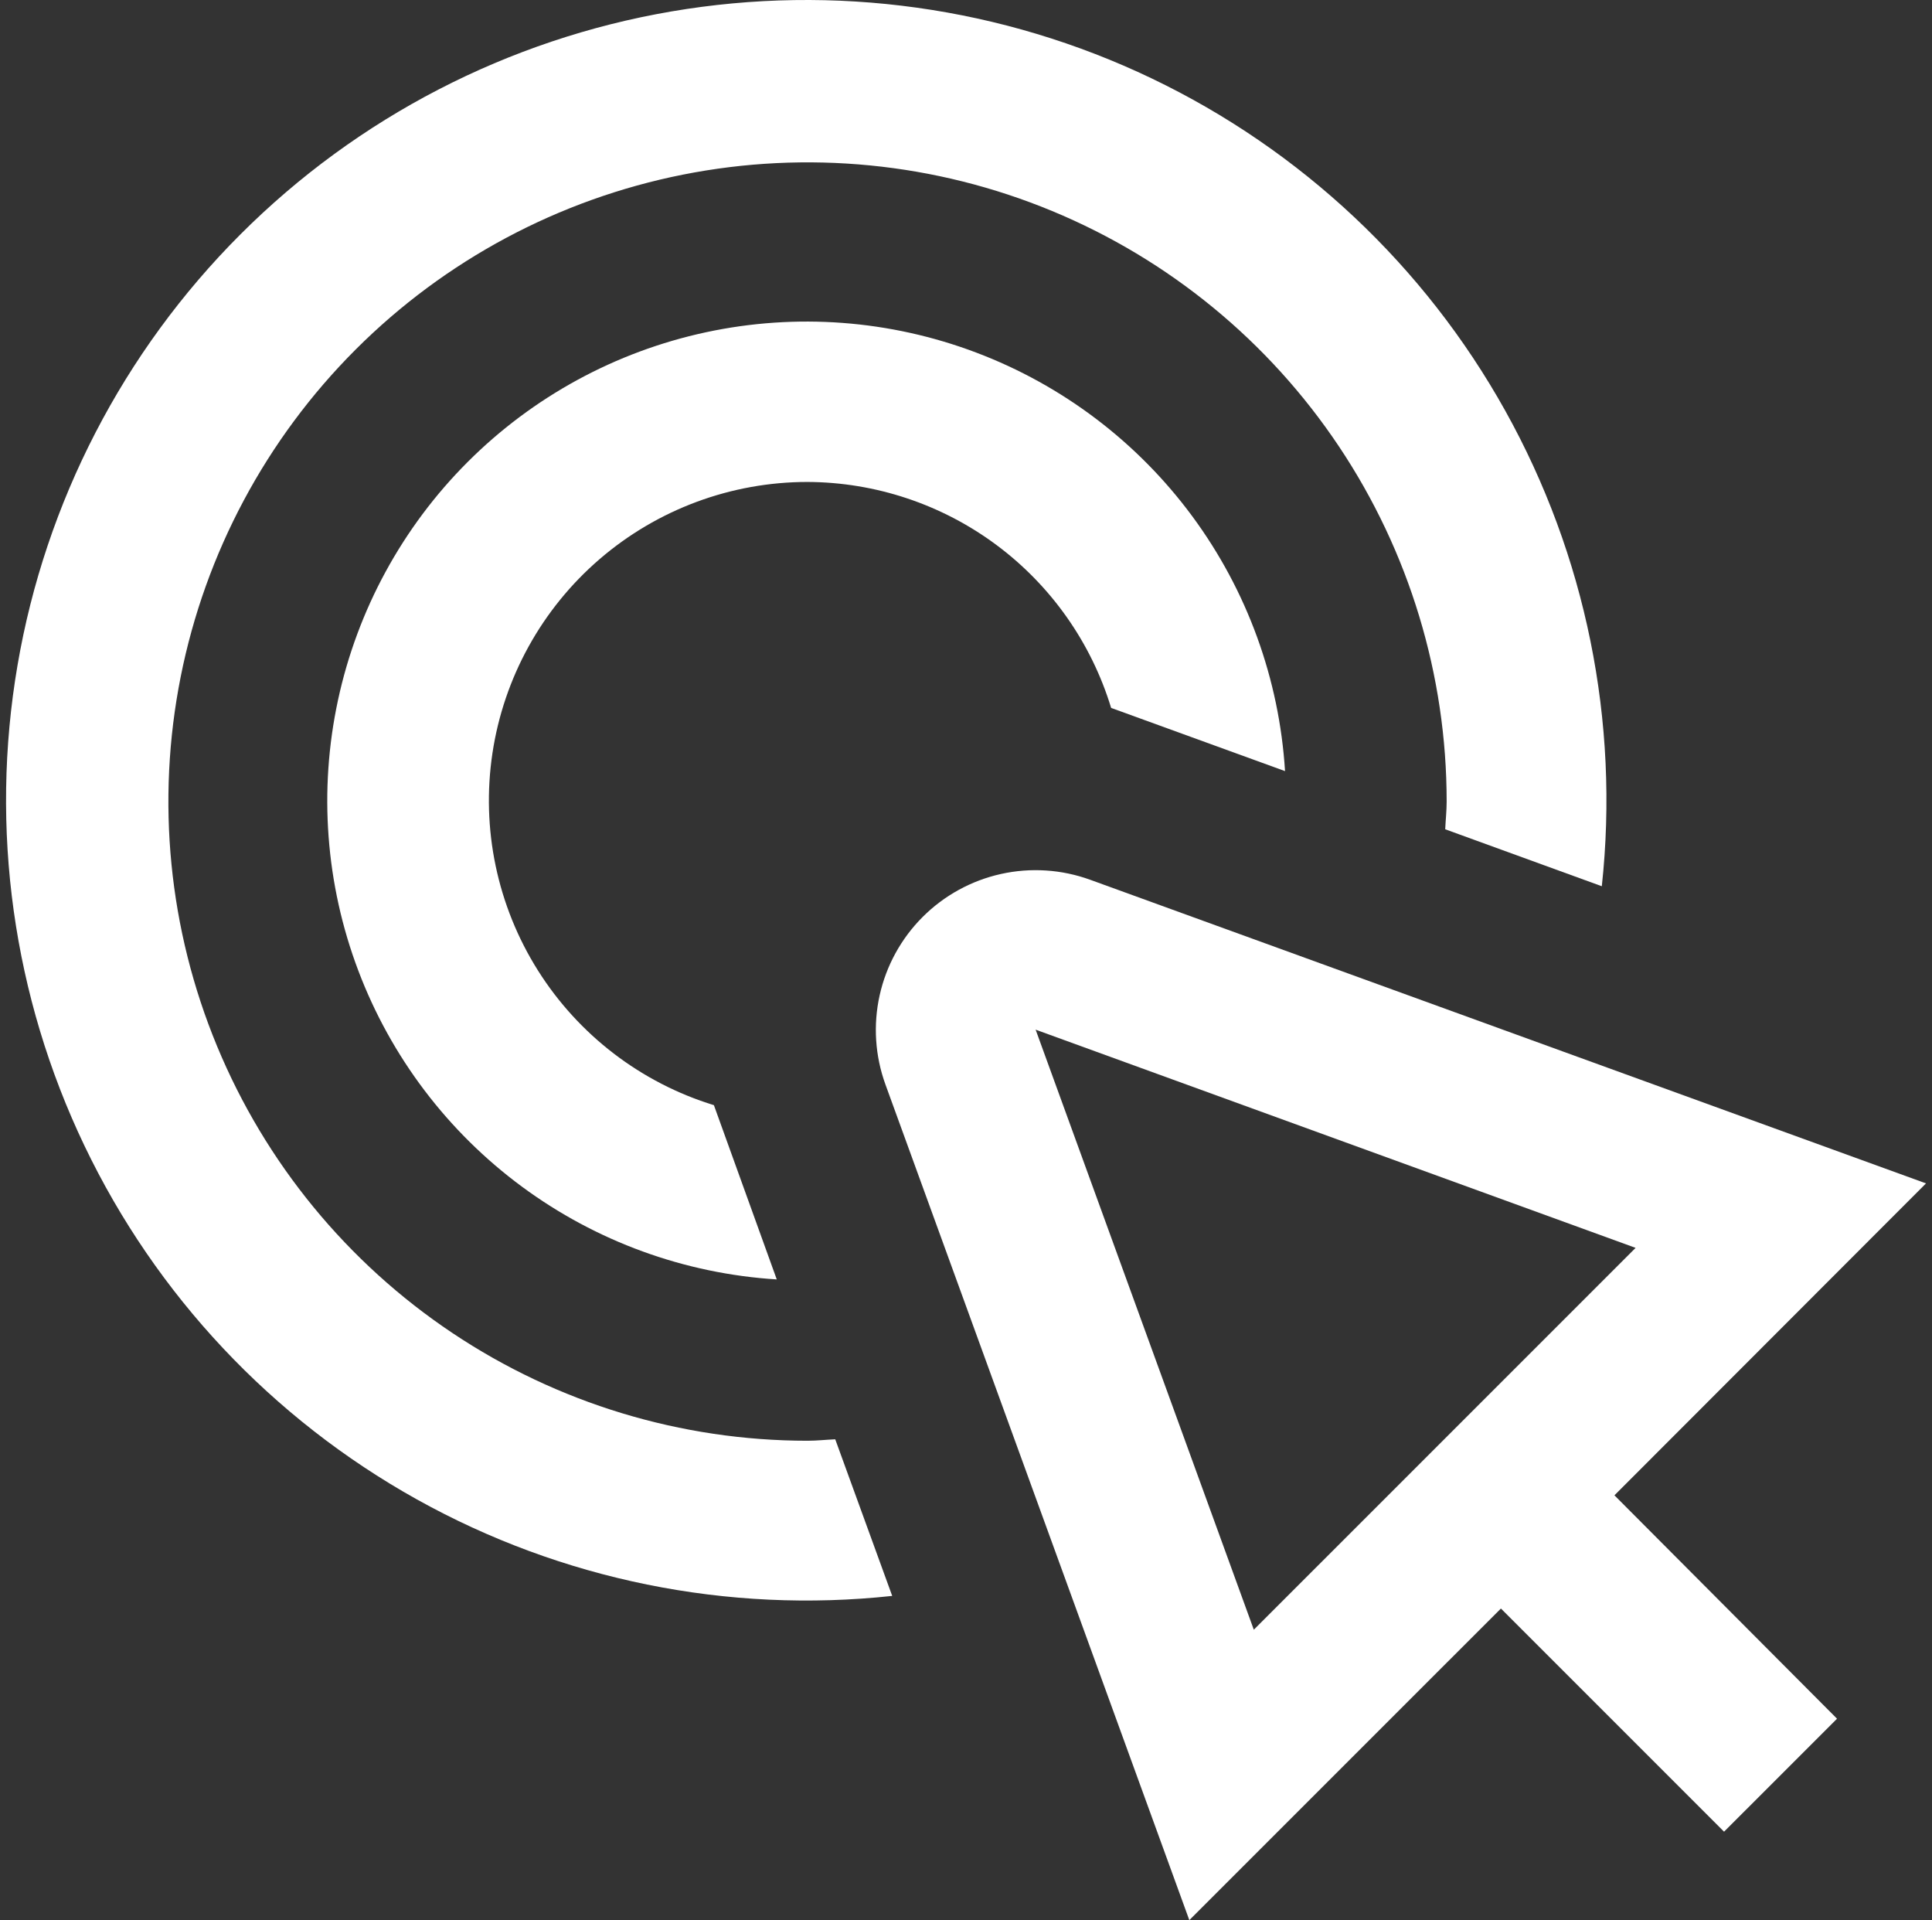
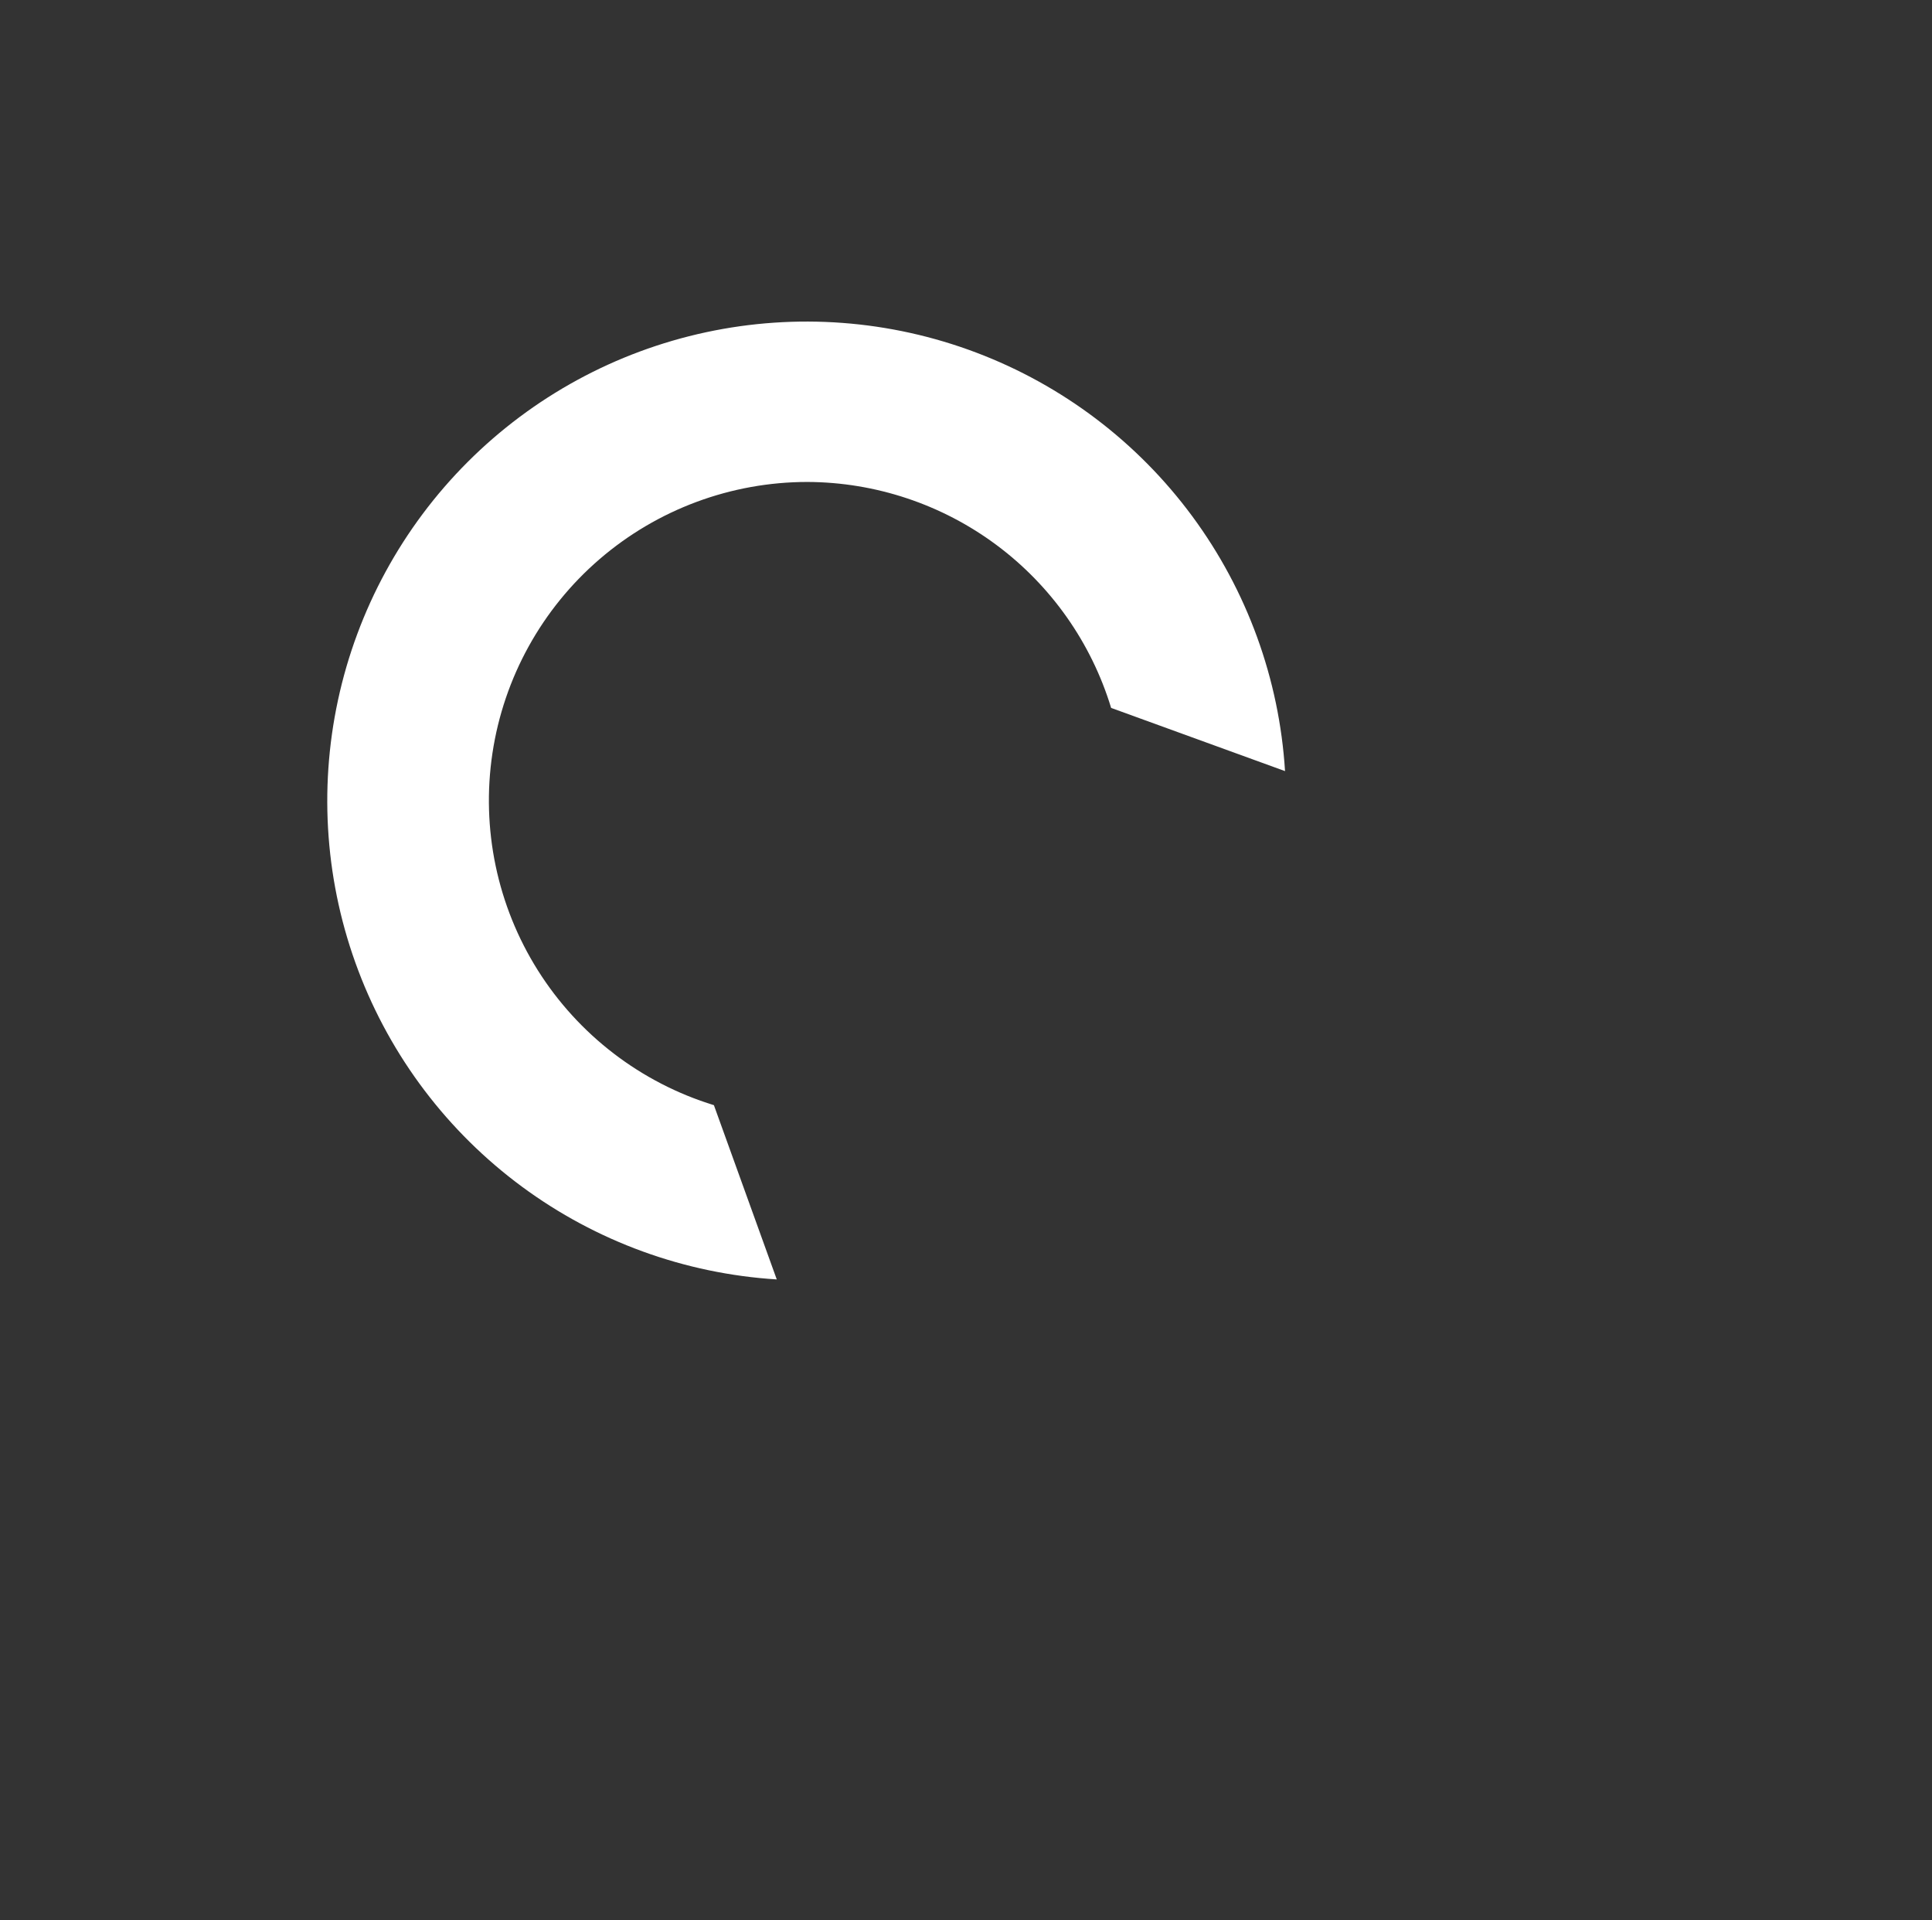
<svg xmlns="http://www.w3.org/2000/svg" width="316" height="314" viewBox="0 0 316 314" fill="none">
  <rect x="0" y="0" width="316" height="314" fill="#333333" stroke="none" />
  <path d="M132.079 78.814C143.217 78.861 154.048 82.475 162.986 89.124C171.92 95.773 178.493 105.109 181.737 115.764L210.181 126.099C209.242 111.039 203.976 96.57 195.014 84.43C186.054 72.288 173.779 62.992 159.663 57.654C145.548 52.317 130.195 51.166 115.441 54.34C100.688 57.514 87.163 64.878 76.492 75.547C65.821 86.217 58.457 99.74 55.282 114.491C52.108 129.243 53.26 144.597 58.599 158.711C63.934 172.825 73.232 185.099 85.376 194.059C97.516 203.019 111.987 208.285 127.048 209.224L116.767 180.728C104.837 177.061 94.618 169.236 87.97 158.675C81.325 148.114 78.687 135.518 80.543 123.178C82.396 110.838 88.617 99.573 98.075 91.431C107.534 83.29 119.599 78.813 132.079 78.814Z" fill="white" />
-   <path d="M132.079 235.605C111.406 235.605 91.192 229.474 74.002 217.989C56.812 206.503 43.412 190.178 35.502 171.078C27.588 151.979 25.518 130.962 29.551 110.685C33.586 90.409 43.541 71.784 58.162 57.166C72.78 42.547 91.409 32.592 111.686 28.559C131.966 24.526 152.984 26.596 172.086 34.507C191.186 42.419 207.512 55.816 218.999 73.005C230.487 90.195 236.617 110.404 236.617 131.077C236.617 132.606 236.447 134.096 236.381 135.611L261.994 144.927C264.905 118 259.387 90.833 246.204 67.173C233.021 43.514 212.819 24.527 188.388 12.831C163.956 1.135 136.5 -2.693 109.801 1.874C83.102 6.441 58.476 19.179 39.323 38.33C20.171 57.482 7.43 82.103 2.864 108.8C-1.705 135.496 2.126 162.952 13.821 187.38C25.518 211.809 44.508 232.007 68.17 245.189C91.832 258.372 119.002 263.888 145.931 260.979L136.613 235.369C135.1 235.435 133.608 235.605 132.079 235.605Z" fill="white" />
-   <path d="M315.021 193.52L178.314 143.869C173.641 142.172 168.579 141.842 163.727 142.919C158.872 143.996 154.428 146.434 150.911 149.949C147.397 153.463 144.954 157.907 143.877 162.759C142.797 167.612 143.126 172.671 144.822 177.344L194.527 314L245.491 263.043L281.988 299.536L300.466 281.061L264.06 244.529L315.021 193.52ZM205.075 266.506L169.389 168.381L267.521 204.064L205.075 266.506Z" fill="white" />
</svg>